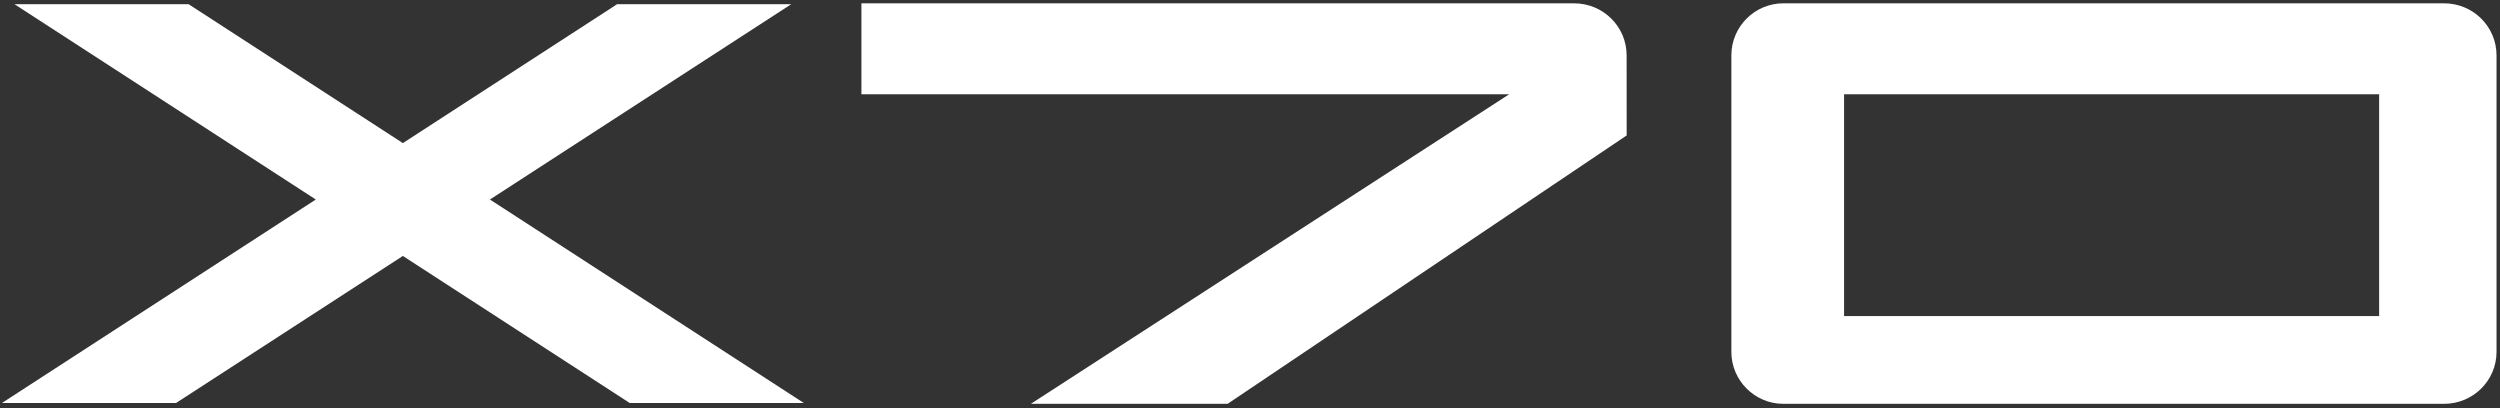
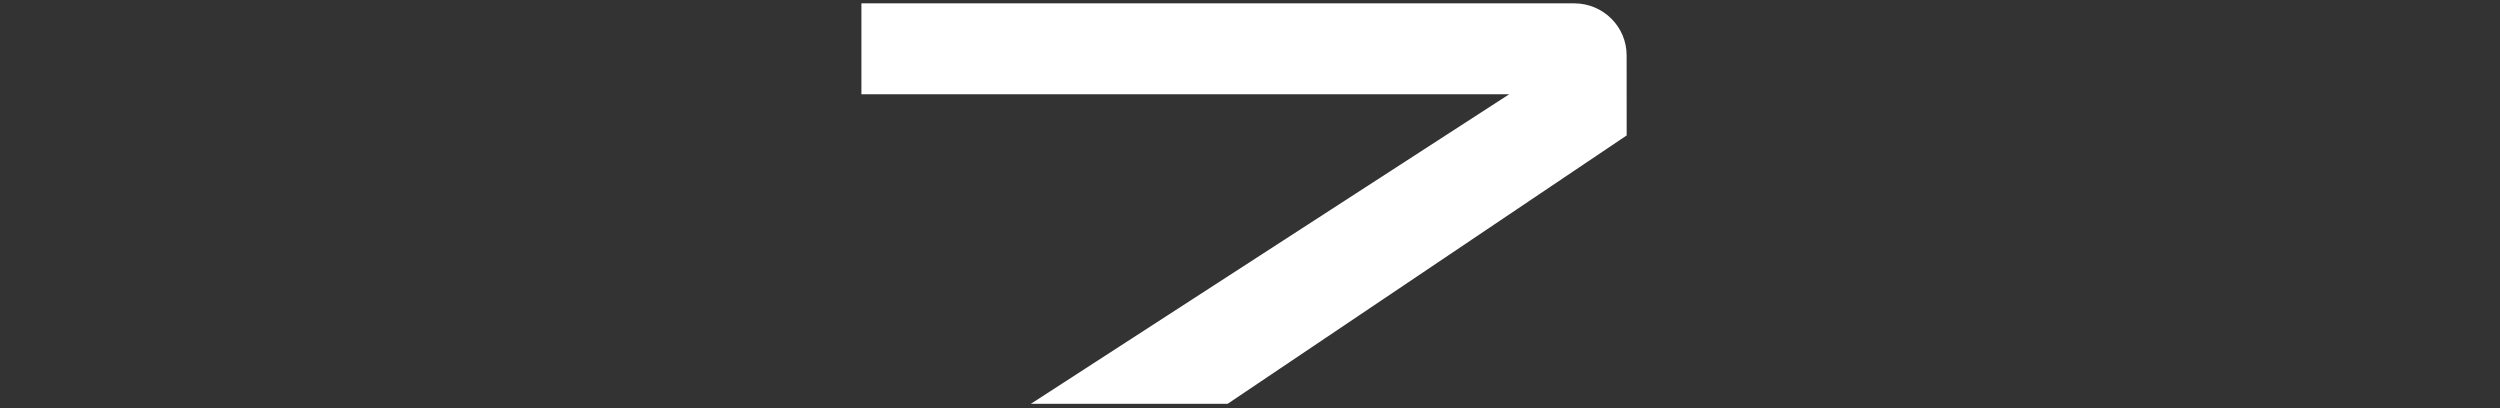
<svg xmlns="http://www.w3.org/2000/svg" width="343" height="56" viewBox="0 0 343 56" fill="none">
  <rect x="0" y="0" width="343" height="56" fill="#333333" stroke="none" />
-   <path d="M326.418 43.36H253.007V12.929H326.418V43.36ZM335.327 0.455H244.67C240.748 0.455 237.543 3.663 237.543 7.584V48.279C237.543 52.2 240.748 55.405 244.67 55.405H335.327C339.318 55.405 342.524 52.2 342.524 48.279V7.584C342.524 3.663 339.318 0.455 335.327 0.455Z" fill="white" />
  <path d="M223.172 7.585C223.172 3.666 219.965 0.459 215.974 0.459H118.186V12.931H207.063L141.434 55.403H168.43L223.179 18.582L223.172 7.585Z" fill="white" />
-   <path d="M110.283 55.29L67.218 27.374L108.562 0.574H84.672L55.273 19.633L25.874 0.574H1.984L43.328 27.374L0.264 55.291H24.154L55.273 35.117L86.394 55.29H110.283Z" fill="white" />
</svg>